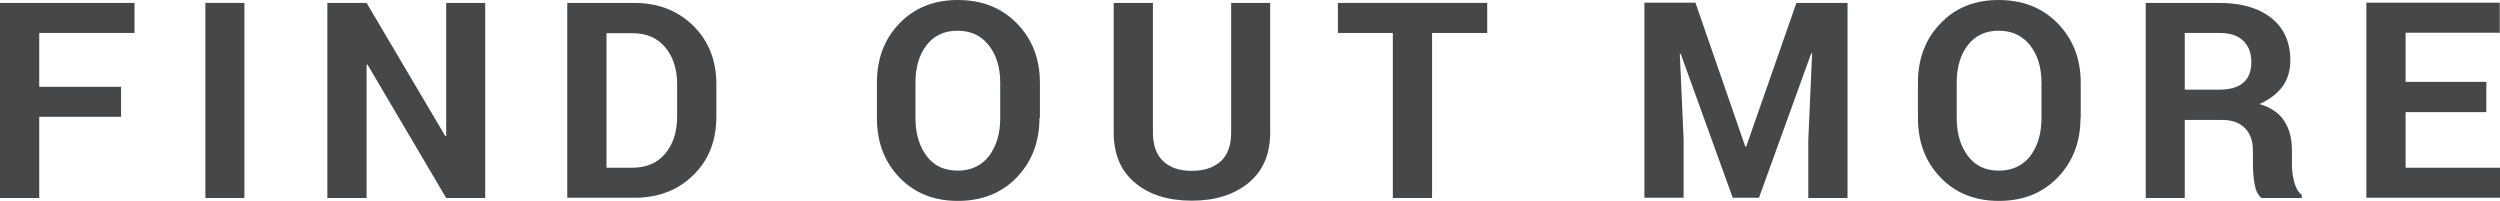
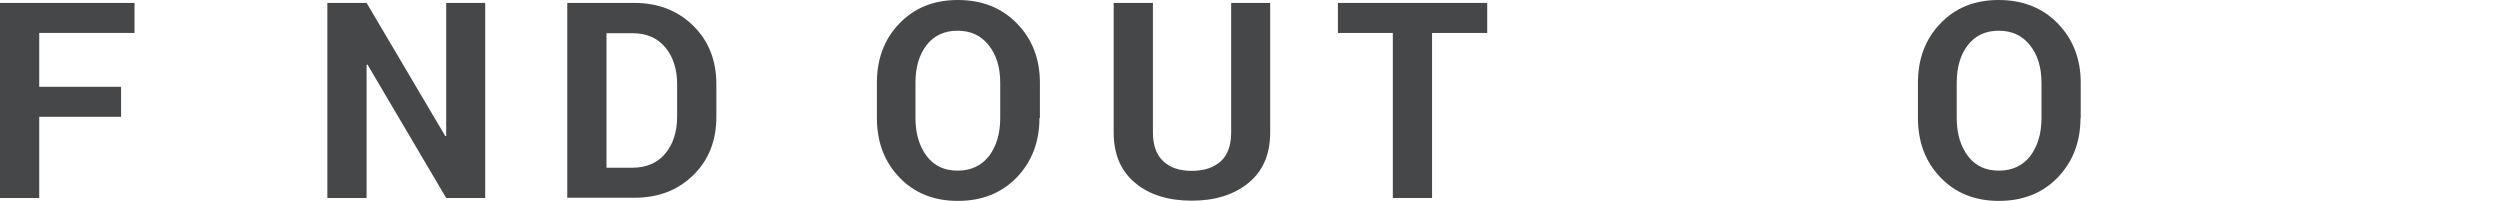
<svg xmlns="http://www.w3.org/2000/svg" version="1.1" id="Layer_1" x="0px" y="0px" viewBox="0 0 1115 89.5" style="enable-background:new 0 0 1115 89.5;" xml:space="preserve">
  <style type="text/css">
	.st0{fill:#464749;}
</style>
  <g>
    <path class="st0" d="M53.9,52.1H17.5v36.2H0v-87h60v13.4H17.5v24h36.5V52.1z" />
-     <path class="st0" d="M109,88.3H91.6v-87H109V88.3z" />
    <path class="st0" d="M216.4,88.3H199l-35.1-59.5l-0.4,0.1v59.4H146v-87h17.5l35.1,59.4l0.4-0.1V1.3h17.4V88.3z" />
    <path class="st0" d="M253,88.3v-87h29.9c10.6,0,19.4,3.4,26.3,10.2c6.9,6.8,10.3,15.5,10.3,26.1V52c0,10.7-3.4,19.4-10.3,26.1   c-6.9,6.8-15.7,10.1-26.3,10.1H253z M270.5,14.7v60.1H282c6.3,0,11.2-2.1,14.7-6.3c3.5-4.2,5.3-9.7,5.3-16.5V37.5   c0-6.7-1.8-12.2-5.3-16.4c-3.5-4.2-8.4-6.3-14.7-6.3H270.5z" />
    <path class="st0" d="M463.6,52.6c0,10.7-3.4,19.5-10.1,26.5c-6.8,7-15.5,10.5-26.3,10.5c-10.7,0-19.4-3.5-26.1-10.5   c-6.7-7-10-15.8-10-26.5V36.9c0-10.6,3.3-19.5,10-26.4c6.7-7,15.4-10.5,26.1-10.5c10.8,0,19.6,3.5,26.4,10.5   c6.8,7,10.2,15.8,10.2,26.4V52.6z M446.1,36.9c0-6.8-1.7-12.4-5.1-16.7s-8-6.5-14-6.5c-5.9,0-10.5,2.2-13.8,6.5   c-3.3,4.3-4.9,9.9-4.9,16.7v15.8c0,6.9,1.7,12.5,5,16.9c3.3,4.4,7.9,6.5,13.8,6.5c6,0,10.6-2.2,14-6.5c3.3-4.4,5-10,5-16.9V36.9z" />
    <path class="st0" d="M566.5,1.3V59c0,9.8-3.2,17.3-9.7,22.6c-6.5,5.3-14.9,7.9-25.3,7.9c-10.4,0-18.8-2.6-25.2-7.9   c-6.4-5.3-9.6-12.8-9.6-22.6V1.3h17.5v57.7c0,5.7,1.5,10,4.6,12.9s7.3,4.3,12.7,4.3c5.5,0,9.7-1.4,12.9-4.2   c3.1-2.8,4.7-7.1,4.7-12.9V1.3H566.5z" />
    <path class="st0" d="M663.3,14.7h-24.6v73.6h-17.5V14.7h-24.5V1.3h66.6V14.7z" />
-     <path class="st0" d="M756.2,1.3l22.2,64.1h0.4l22.4-64.1h22.8v87h-17.5V62.3l1.7-38.4l-0.4-0.1l-23.3,64.4h-11.7l-23.2-64.2   l-0.4,0.1l1.7,38.2v25.9h-17.5v-87H756.2z" />
    <path class="st0" d="M927.9,52.6c0,10.7-3.4,19.5-10.1,26.5c-6.8,7-15.5,10.5-26.3,10.5c-10.7,0-19.4-3.5-26.1-10.5   c-6.7-7-10-15.8-10-26.5V36.9c0-10.6,3.3-19.5,10-26.4C872,3.5,880.7,0,891.4,0c10.8,0,19.6,3.5,26.4,10.5   c6.8,7,10.2,15.8,10.2,26.4V52.6z M910.5,36.9c0-6.8-1.7-12.4-5.1-16.7s-8-6.5-14-6.5c-5.9,0-10.5,2.2-13.8,6.5   c-3.3,4.3-4.9,9.9-4.9,16.7v15.8c0,6.9,1.7,12.5,5,16.9c3.3,4.4,7.9,6.5,13.8,6.5c6,0,10.6-2.2,14-6.5c3.3-4.4,5-10,5-16.9V36.9z" />
-     <path class="st0" d="M974.4,53.5v34.8H957v-87h32.8c9.9,0,17.7,2.3,23.3,6.8c5.6,4.5,8.4,10.8,8.4,18.9c0,4.5-1.2,8.4-3.5,11.6   c-2.4,3.2-5.8,5.8-10.3,7.8c5.1,1.5,8.8,4,11.1,7.6c2.3,3.5,3.4,7.9,3.4,13.1v6.4c0,2.4,0.3,5,1,7.6c0.7,2.7,1.8,4.6,3.4,5.9v1.3   h-18c-1.6-1.3-2.6-3.4-3.1-6.4c-0.5-3-0.7-5.8-0.7-8.5v-6.2c0-4.3-1.2-7.7-3.6-10.1c-2.4-2.4-5.7-3.6-10-3.6H974.4z M974.4,40h15.1   c4.9,0,8.6-1,11-3.1c2.4-2.1,3.6-5.1,3.6-9.2c0-4-1.2-7.2-3.6-9.5c-2.4-2.4-6-3.5-10.7-3.5h-15.4V40z" />
-     <path class="st0" d="M1108.9,50h-36v24.8h42.1v13.4h-59.6v-87h59.5v13.4h-42v21.9h36V50z" />
  </g>
</svg>